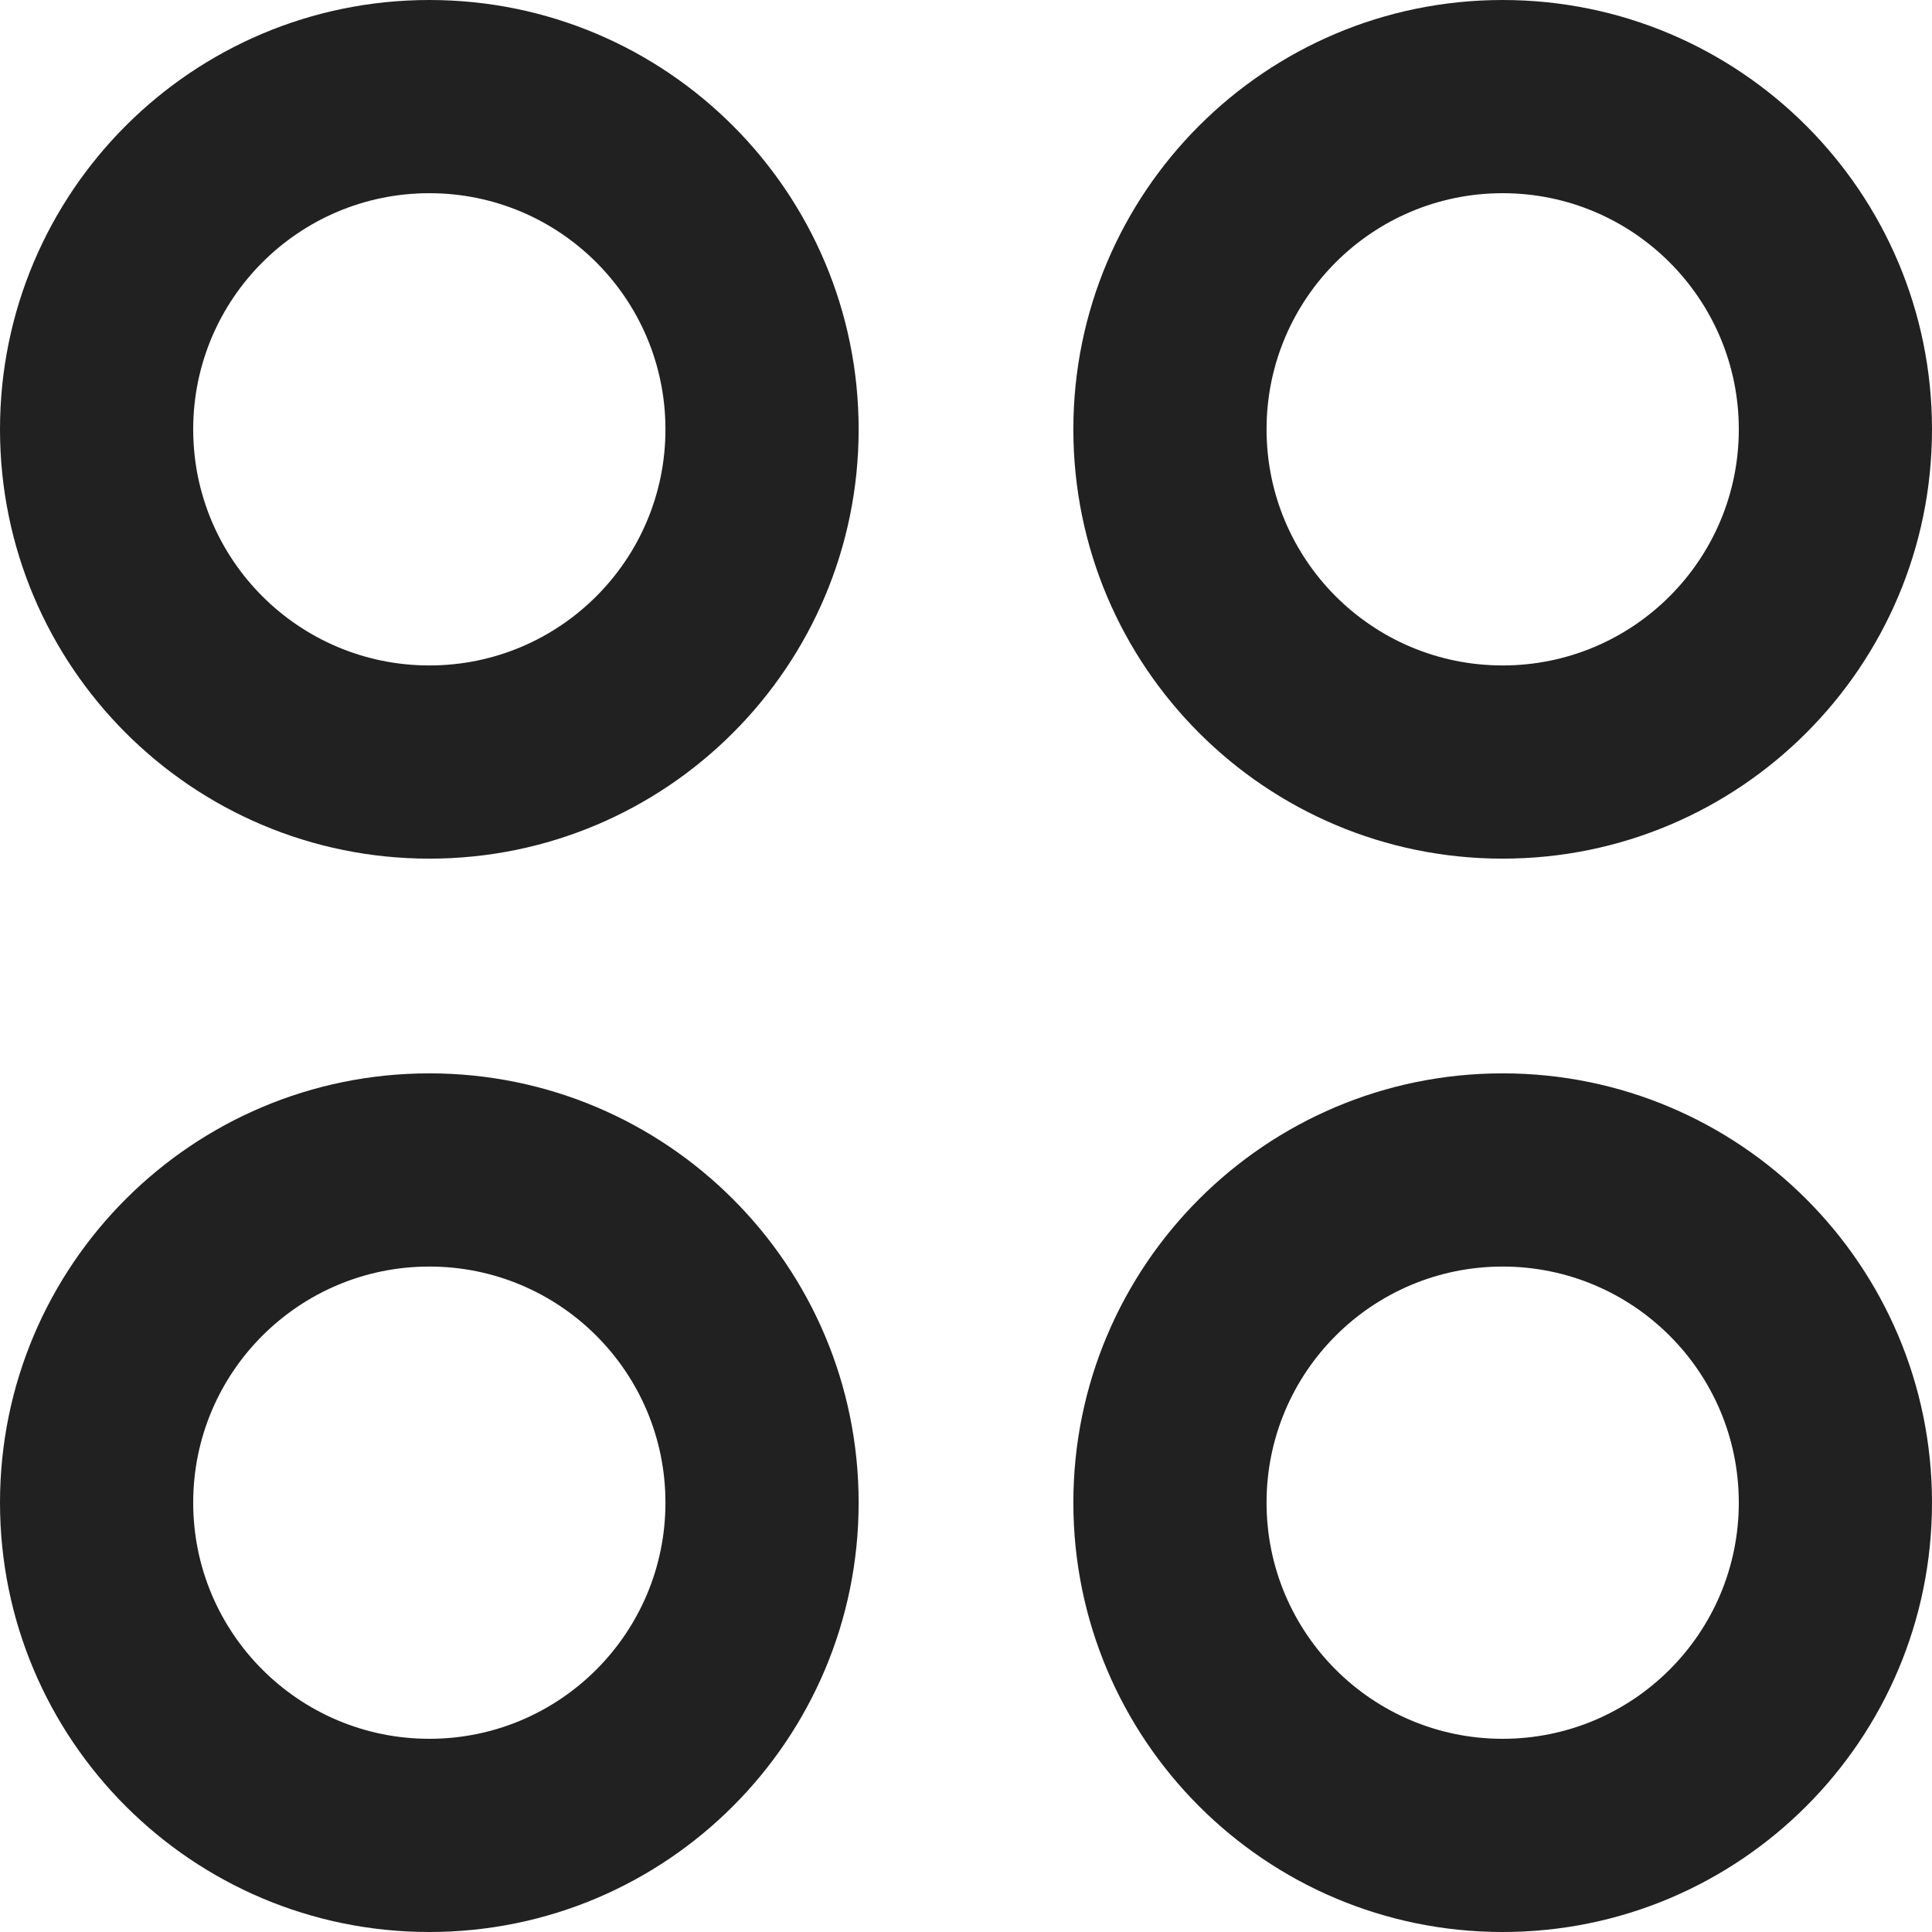
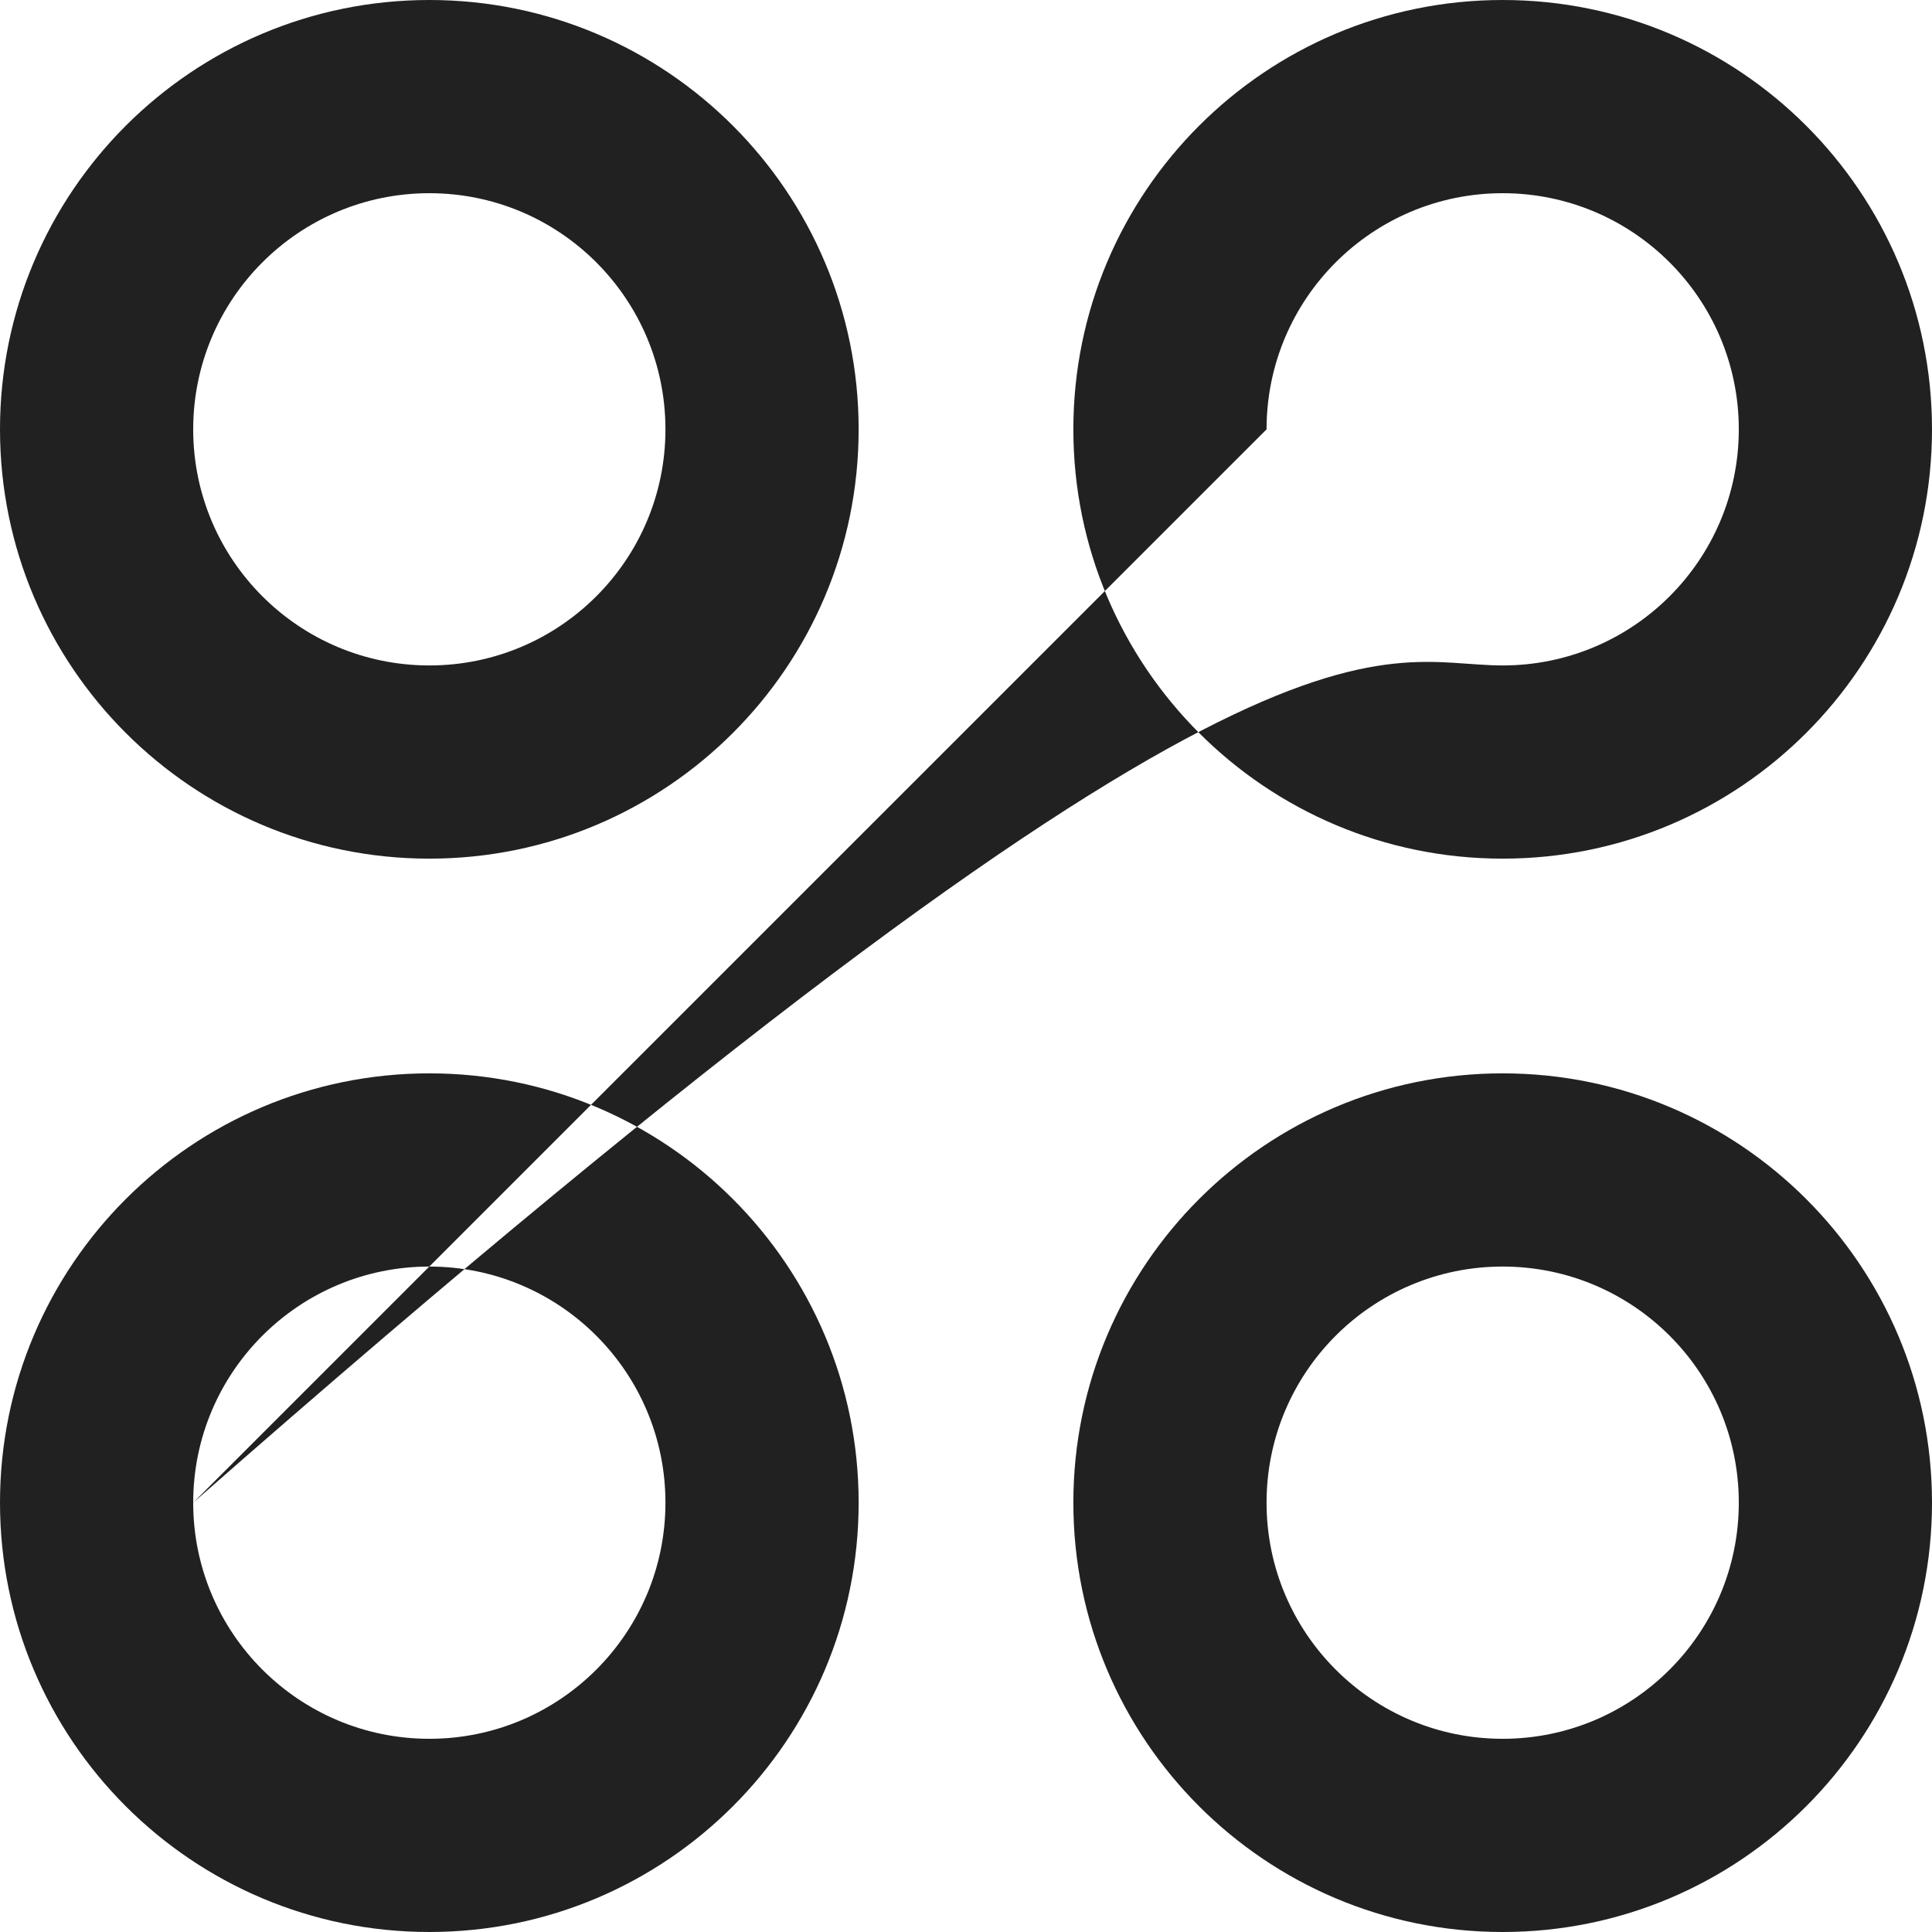
<svg xmlns="http://www.w3.org/2000/svg" width="30" height="30" viewBox="0 0 30 30" fill="none">
-   <path fill-rule="evenodd" clip-rule="evenodd" d="M3 6.667C3 8.692 4.642 10.333 6.667 10.333C8.692 10.333 10.333 8.692 10.333 6.667C10.333 4.642 8.692 3 6.667 3C4.642 3 3 4.642 3 6.667ZM3 23.333C3 25.358 4.642 27 6.667 27C8.692 27 10.333 25.358 10.333 23.333C10.333 21.308 8.692 19.667 6.667 19.667C4.642 19.667 3 21.308 3 23.333ZM19.667 6.667C19.667 8.692 21.308 10.333 23.333 10.333C25.358 10.333 27 8.692 27 6.667C27 4.642 25.358 3 23.333 3C21.308 3 19.667 4.642 19.667 6.667ZM19.667 23.333C19.667 25.358 21.308 27 23.333 27C25.358 27 27 25.358 27 23.333C27 21.308 25.358 19.667 23.333 19.667C21.308 19.667 19.667 21.308 19.667 23.333ZM6.667 0C2.985 0 0 2.985 0 6.667C0 10.349 2.985 13.333 6.667 13.333C10.349 13.333 13.333 10.349 13.333 6.667C13.333 2.985 10.349 0 6.667 0ZM6.667 16.667C2.985 16.667 0 19.651 0 23.333C0 27.015 2.985 30 6.667 30C10.349 30 13.333 27.015 13.333 23.333C13.333 19.651 10.349 16.667 6.667 16.667ZM16.667 6.667C16.667 2.985 19.651 0 23.333 0C27.015 0 30 2.985 30 6.667C30 10.349 27.015 13.333 23.333 13.333C19.651 13.333 16.667 10.349 16.667 6.667ZM23.333 16.667C19.651 16.667 16.667 19.651 16.667 23.333C16.667 27.015 19.651 30 23.333 30C27.015 30 30 27.015 30 23.333C30 19.651 27.015 16.667 23.333 16.667Z" fill="black" fill-opacity="0.87" />
+   <path fill-rule="evenodd" clip-rule="evenodd" d="M3 6.667C3 8.692 4.642 10.333 6.667 10.333C8.692 10.333 10.333 8.692 10.333 6.667C10.333 4.642 8.692 3 6.667 3C4.642 3 3 4.642 3 6.667ZM3 23.333C3 25.358 4.642 27 6.667 27C8.692 27 10.333 25.358 10.333 23.333C10.333 21.308 8.692 19.667 6.667 19.667C4.642 19.667 3 21.308 3 23.333ZC19.667 8.692 21.308 10.333 23.333 10.333C25.358 10.333 27 8.692 27 6.667C27 4.642 25.358 3 23.333 3C21.308 3 19.667 4.642 19.667 6.667ZM19.667 23.333C19.667 25.358 21.308 27 23.333 27C25.358 27 27 25.358 27 23.333C27 21.308 25.358 19.667 23.333 19.667C21.308 19.667 19.667 21.308 19.667 23.333ZM6.667 0C2.985 0 0 2.985 0 6.667C0 10.349 2.985 13.333 6.667 13.333C10.349 13.333 13.333 10.349 13.333 6.667C13.333 2.985 10.349 0 6.667 0ZM6.667 16.667C2.985 16.667 0 19.651 0 23.333C0 27.015 2.985 30 6.667 30C10.349 30 13.333 27.015 13.333 23.333C13.333 19.651 10.349 16.667 6.667 16.667ZM16.667 6.667C16.667 2.985 19.651 0 23.333 0C27.015 0 30 2.985 30 6.667C30 10.349 27.015 13.333 23.333 13.333C19.651 13.333 16.667 10.349 16.667 6.667ZM23.333 16.667C19.651 16.667 16.667 19.651 16.667 23.333C16.667 27.015 19.651 30 23.333 30C27.015 30 30 27.015 30 23.333C30 19.651 27.015 16.667 23.333 16.667Z" fill="black" fill-opacity="0.87" />
</svg>